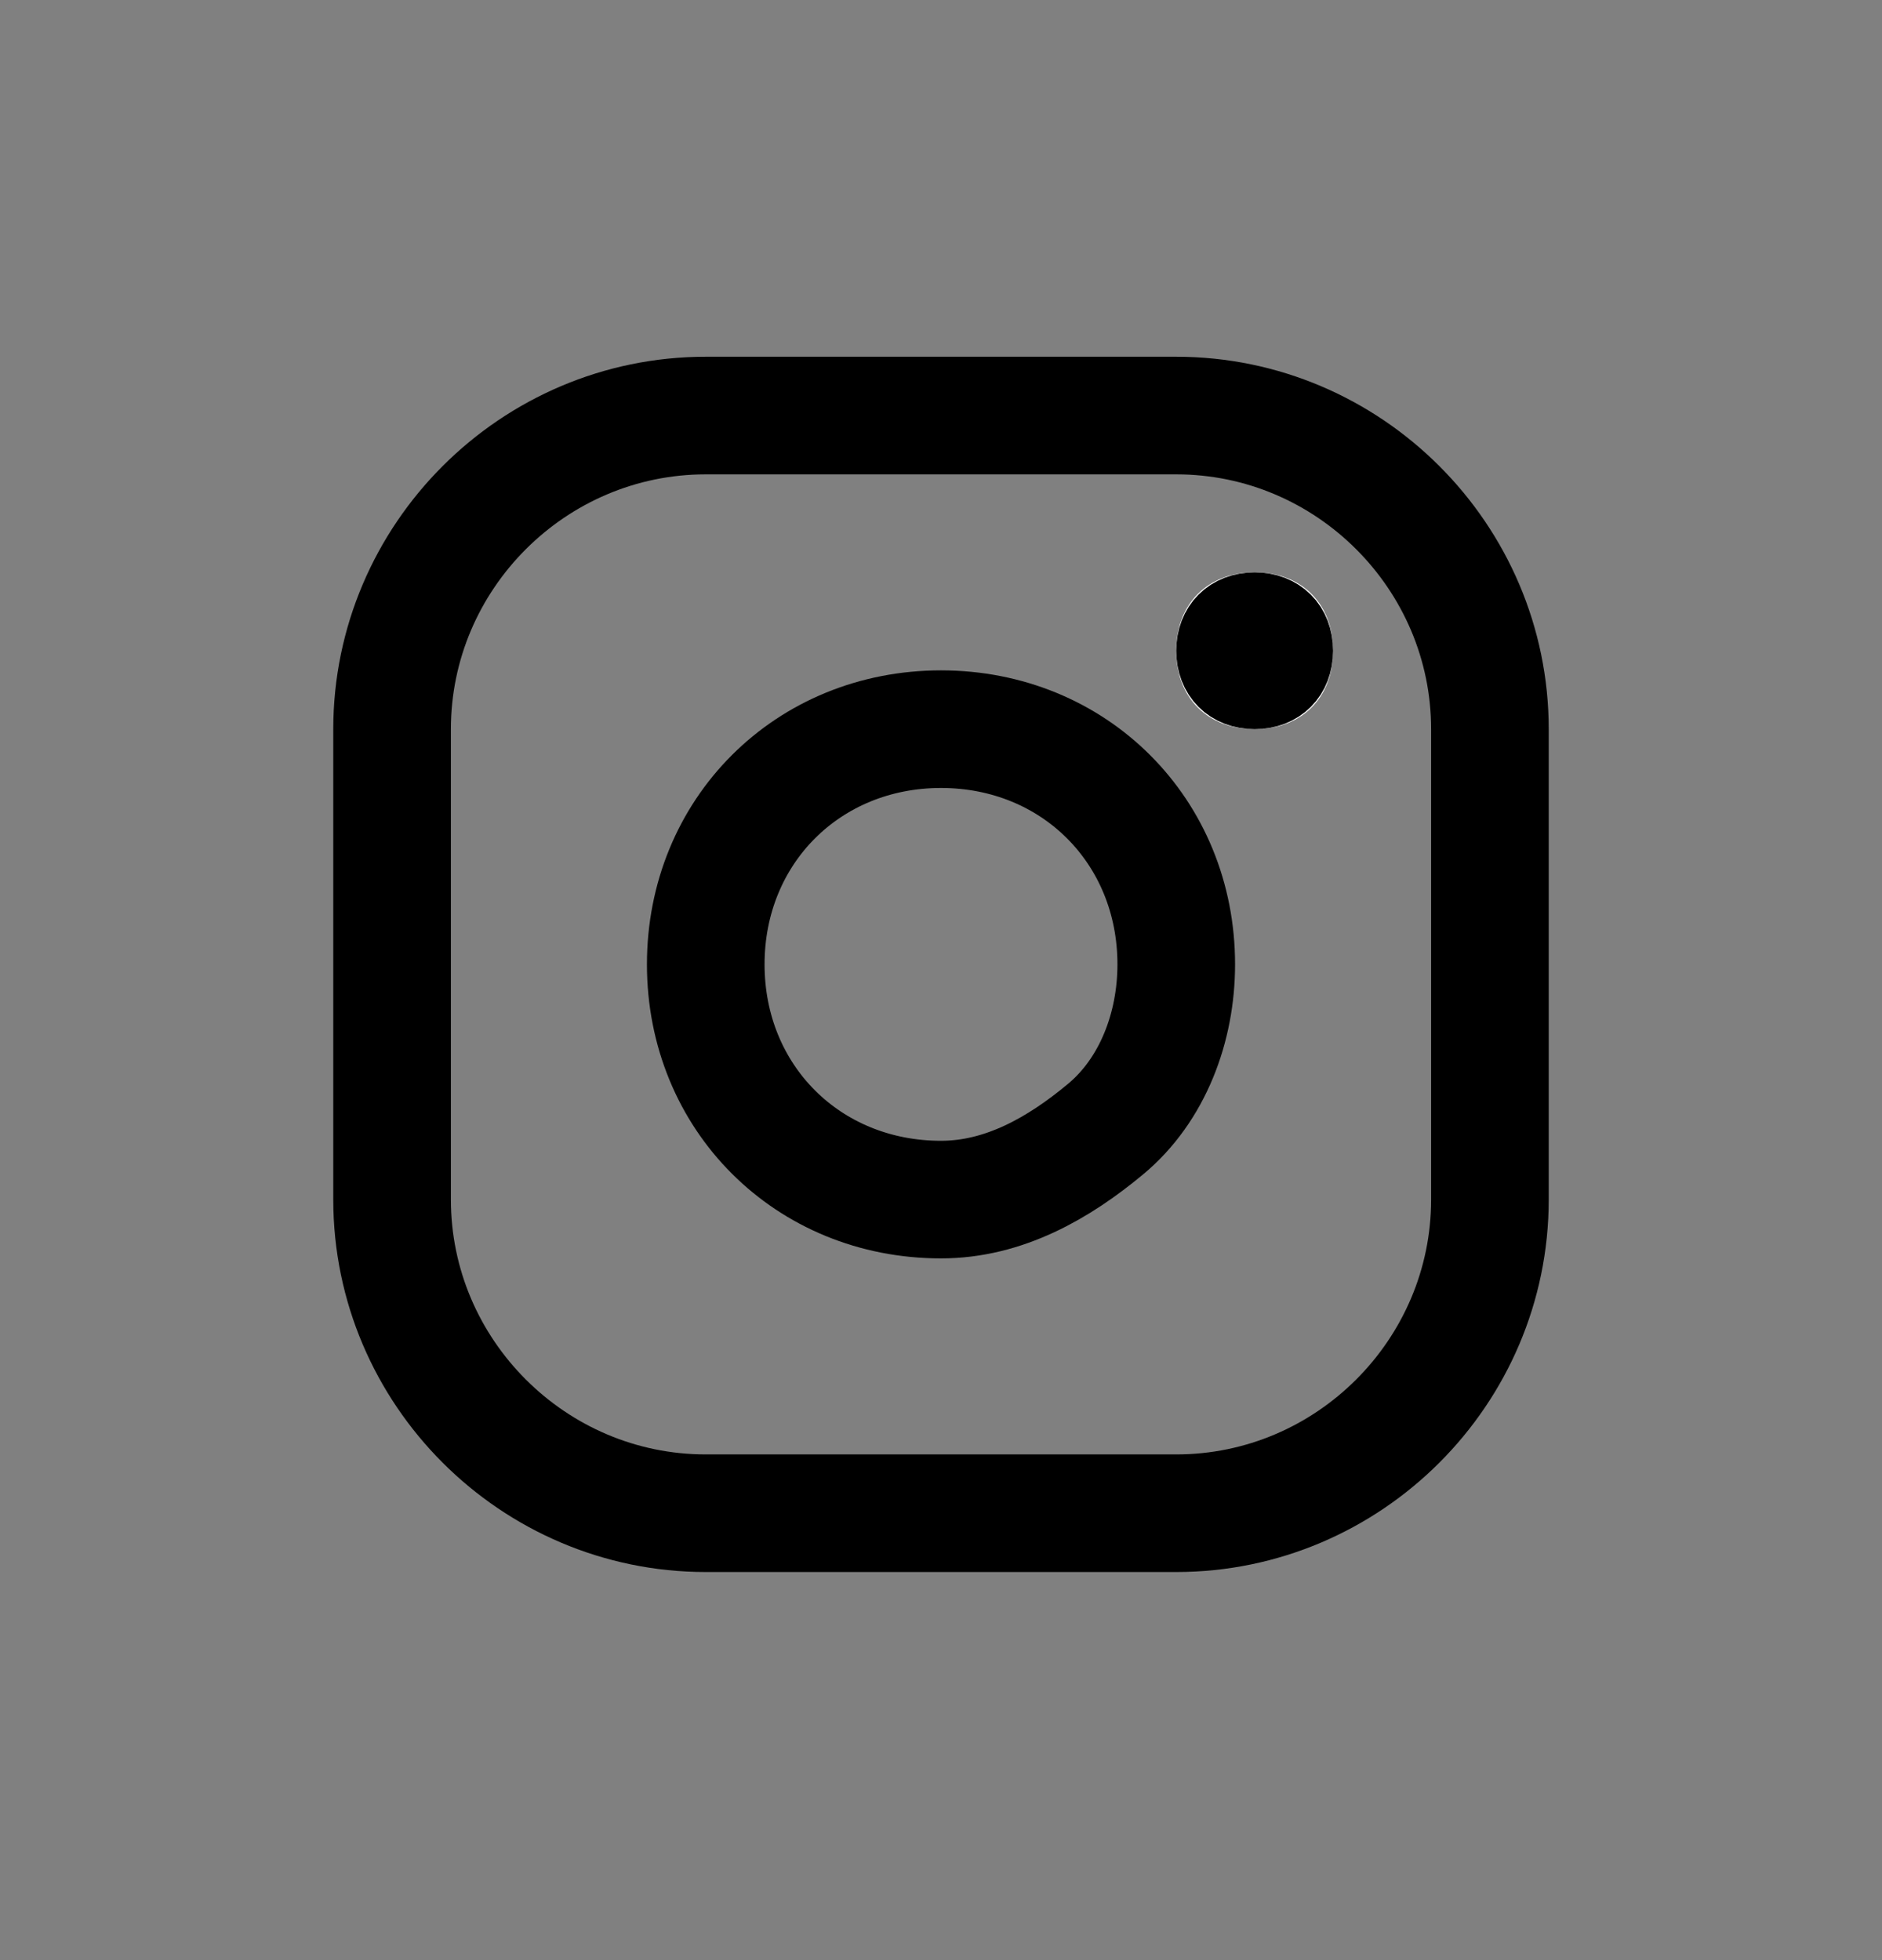
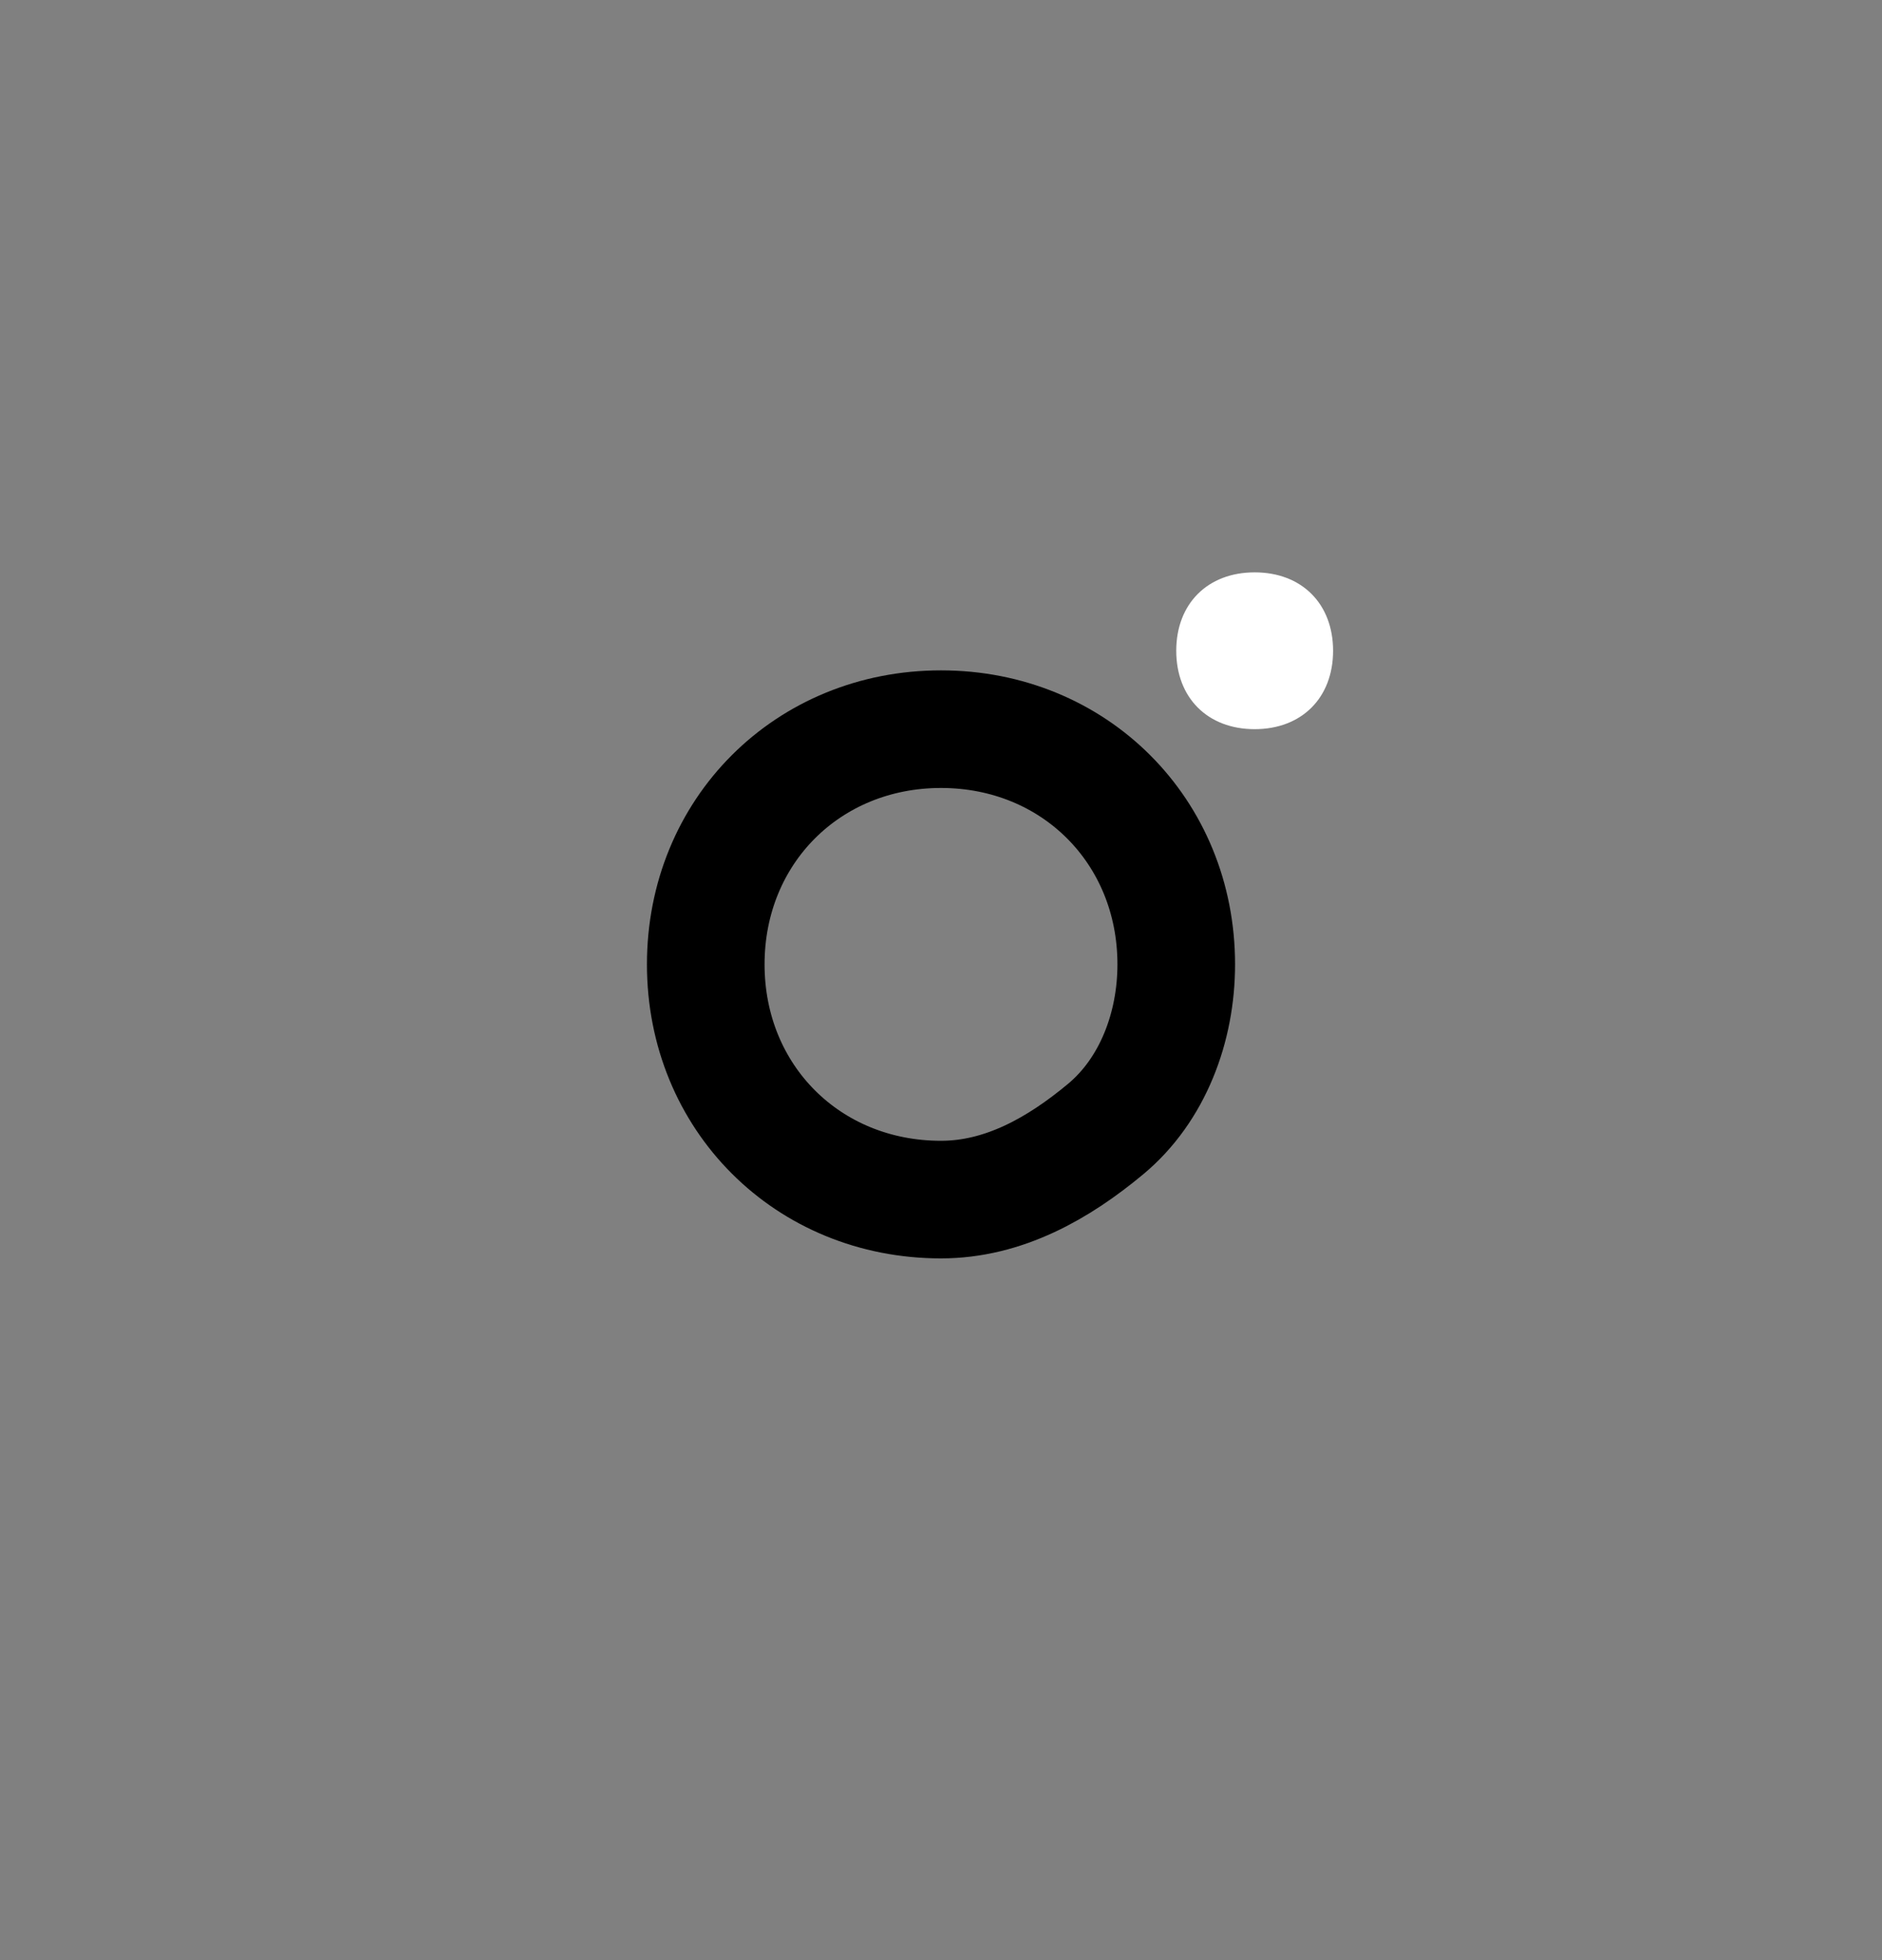
<svg xmlns="http://www.w3.org/2000/svg" version="1.1" id="Layer_1" x="0px" y="0px" viewBox="0 0 24 25" style="enable-background:new 0 0 24 25;" xml:space="preserve">
  <rect x="0" y="0" width="24" height="25" fill="#808080" stroke="none" />
  <style type="text/css">
	.st0{fill:none;stroke:#000000;stroke-width:1.5;stroke-linecap:round;stroke-linejoin:round;}
	.st1{fill:#FFFFFF;}
	.st2{fill:none;stroke:#000000;stroke-linecap:round;}
</style>
-   <path class="st0" d="M15,5.3H9c-2.2,0-4,1.8-4,4v6c0,2.2,1.8,4,4,4h6c2.2,0,4-1.8,4-4v-6C19,7.1,17.2,5.3,15,5.3z" />
  <path class="st0" d="M12,15.3c-1.7,0-3-1.3-3-3c0-1.7,1.3-3,3-3s3,1.3,3,3c0,0.8-0.3,1.6-0.9,2.1S12.8,15.3,12,15.3z" />
  <path class="st1" d="M15,8.3L15,8.3c0-0.6,0.4-1,1-1l0,0c0.6,0,1,0.4,1,1l0,0c0,0.6-0.4,1-1,1l0,0C15.4,9.3,15,8.9,15,8.3z" />
-   <path class="st2" d="M15.5,8.3L15.5,8.3c0-0.3,0.2-0.5,0.5-0.5l0,0c0.3,0,0.5,0.2,0.5,0.5l0,0c0,0.3-0.2,0.5-0.5,0.5l0,0  C15.7,8.8,15.5,8.6,15.5,8.3z" />
</svg>